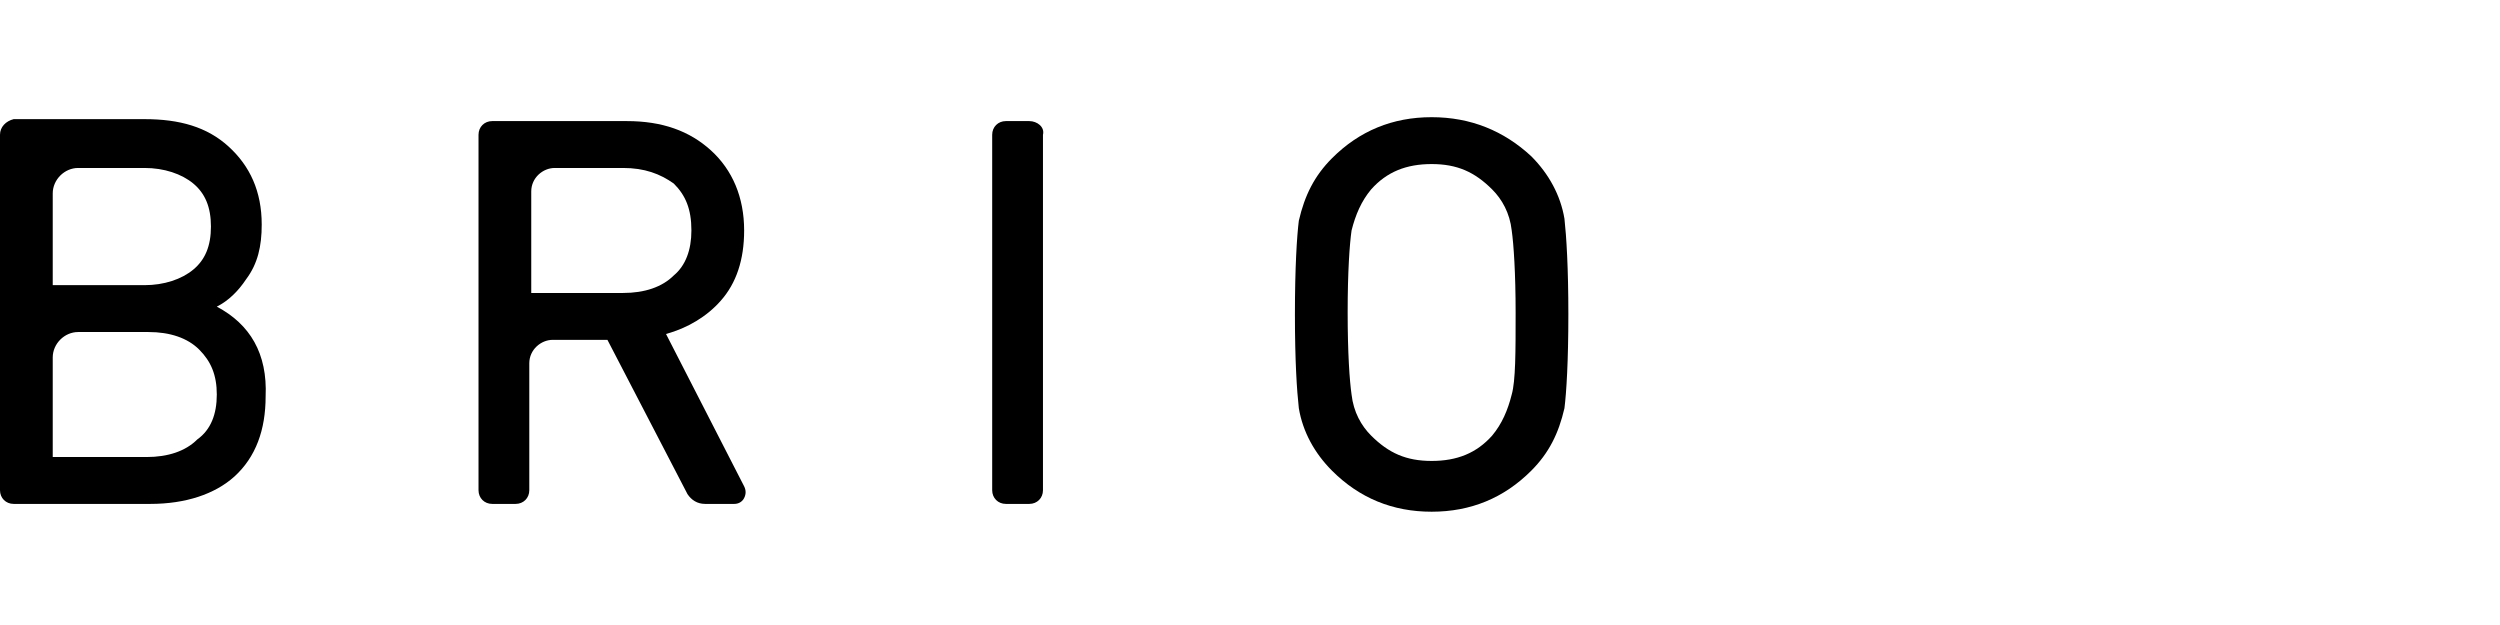
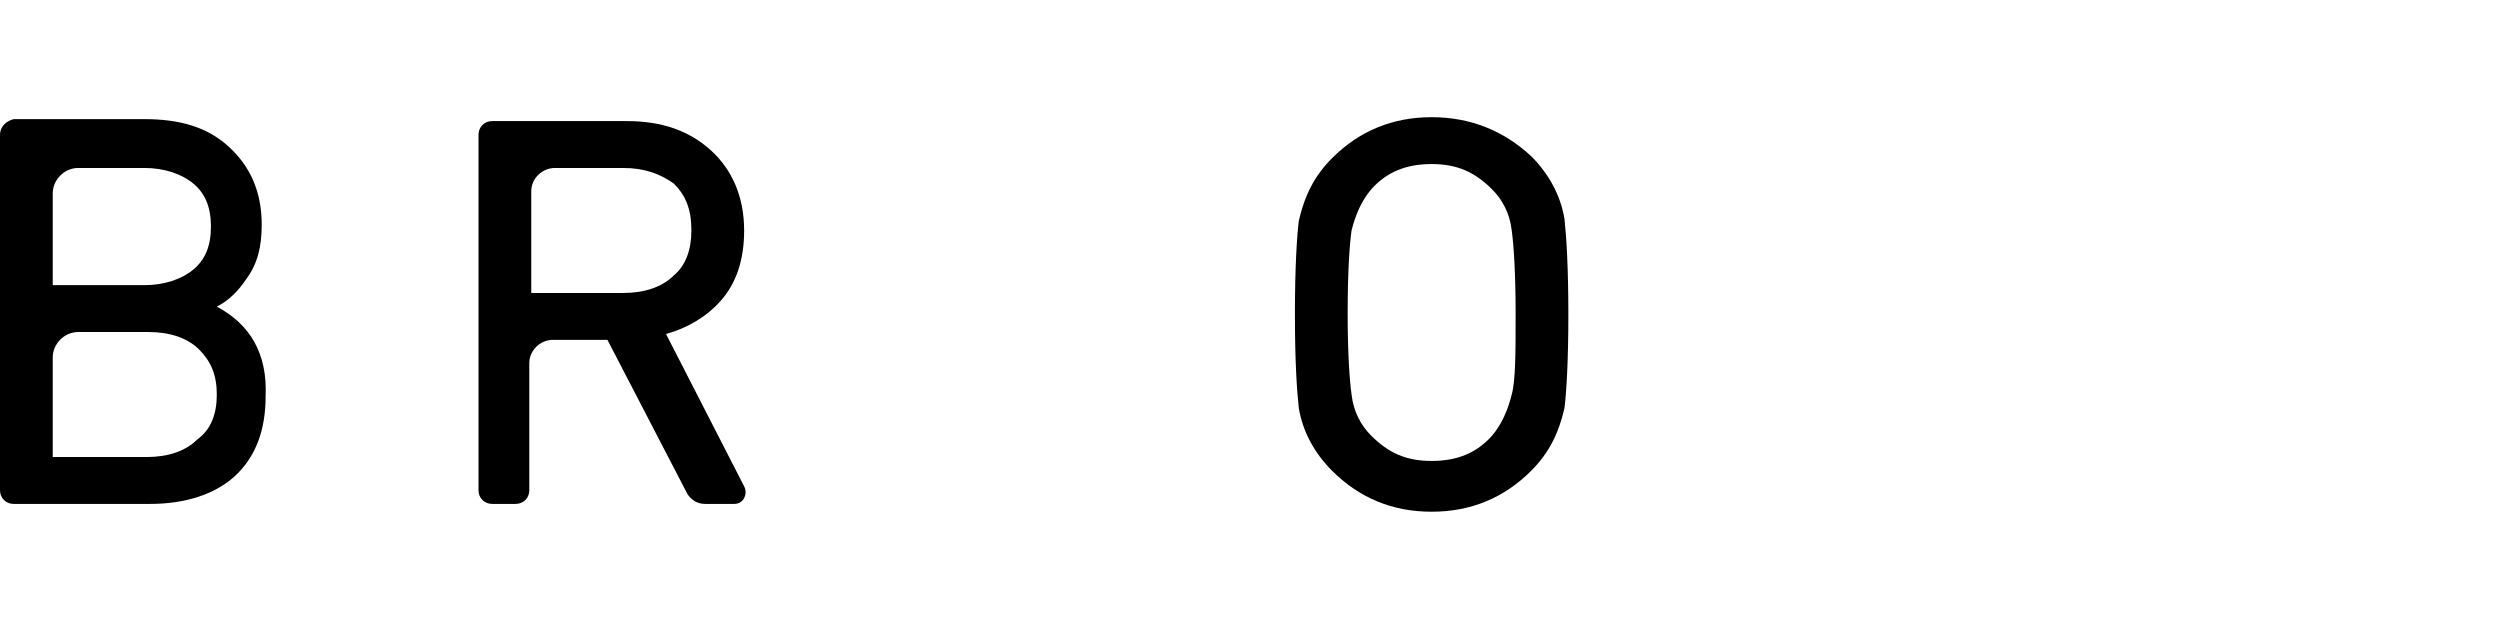
<svg xmlns="http://www.w3.org/2000/svg" version="1.1" id="レイヤー_1" x="0px" y="0px" viewBox="0 0 128 32" style="enable-background:new 0 0 128 32;" xml:space="preserve">
  <g>
-     <path d="M52.7,6.2h-1.2c-0.4,0-0.7,0.3-0.7,0.7v18.2c0,0.4,0.3,0.7,0.7,0.7h1.2c0.4,0,0.7-0.3,0.7-0.7V6.9   C53.5,6.5,53.1,6.2,52.7,6.2z" />
    <path d="M80.1,11.2c-0.2-1.2-0.8-2.3-1.7-3.2C77,6.7,75.3,6,73.3,6c-2,0-3.7,0.7-5.1,2.1c-0.9,0.9-1.4,1.9-1.7,3.2   c-0.1,0.8-0.2,2.4-0.2,4.8c0,2.4,0.1,3.9,0.2,4.8c0.2,1.2,0.8,2.3,1.7,3.2c1.4,1.4,3.1,2.1,5.1,2.1c2,0,3.7-0.7,5.1-2.1   c0.9-0.9,1.4-1.9,1.7-3.2c0.1-0.8,0.2-2.4,0.2-4.8C80.3,13.7,80.2,12.1,80.1,11.2z M77.4,20.2c-0.2,0.8-0.5,1.5-1,2.1   c-0.8,0.9-1.8,1.3-3.1,1.3s-2.2-0.4-3.1-1.3c-0.5-0.5-0.9-1.2-1-2.1C69.1,19.5,69,18.1,69,16s0.1-3.5,0.2-4.2   c0.2-0.8,0.5-1.5,1-2.1c0.8-0.9,1.8-1.3,3.1-1.3s2.2,0.4,3.1,1.3c0.5,0.5,0.9,1.2,1,2.1c0.1,0.7,0.2,2.2,0.2,4.2   S77.6,19.5,77.4,20.2z" />
    <path d="M11.1,15.7c0.6-0.3,1.1-0.8,1.5-1.4c0.6-0.8,0.8-1.7,0.8-2.8c0-1.7-0.6-3-1.7-4c-1.1-1-2.5-1.4-4.3-1.4H0.7   C0.3,6.2,0,6.5,0,6.9v18.2c0,0.4,0.3,0.7,0.7,0.7h7c1.8,0,3.3-0.5,4.3-1.4c1.1-1,1.6-2.4,1.6-4.1C13.7,18.1,12.8,16.6,11.1,15.7z    M2.7,9.9c0-0.7,0.6-1.3,1.3-1.3h3.4c1,0,1.9,0.3,2.5,0.8c0.6,0.5,0.9,1.2,0.9,2.2c0,1-0.3,1.7-0.9,2.2c-0.6,0.5-1.5,0.8-2.5,0.8   H2.7V9.9z M10.1,22.5c-0.6,0.6-1.5,0.9-2.6,0.9H2.7v-5.1c0-0.7,0.6-1.3,1.3-1.3v0h3.6c1.1,0,2,0.3,2.6,0.9c0.6,0.6,0.9,1.3,0.9,2.3   C11.1,21.2,10.8,22,10.1,22.5z" />
    <path d="M34.1,17.1c1.1-0.3,2.1-0.9,2.8-1.7c0.8-0.9,1.2-2.1,1.2-3.6c0-1.7-0.6-3.1-1.7-4.1c-1.1-1-2.5-1.5-4.3-1.5h-6.9   c-0.4,0-0.7,0.3-0.7,0.7v18.2c0,0.4,0.3,0.7,0.7,0.7h1.2c0.4,0,0.7-0.3,0.7-0.7v-6.5c0-0.7,0.6-1.2,1.2-1.2l2.8,0l4.1,7.9   c0.2,0.3,0.5,0.5,0.9,0.5h1.5c0.2,0,0.4-0.1,0.5-0.3c0.1-0.2,0.1-0.4,0-0.6L34.1,17.1z M27.2,15V9.8c0-0.7,0.6-1.2,1.2-1.2h3.5   c1.1,0,1.9,0.3,2.6,0.8c0.6,0.6,0.9,1.3,0.9,2.4c0,1-0.3,1.8-0.9,2.3C33.9,14.7,33,15,31.9,15H27.2z" />
  </g>
</svg>